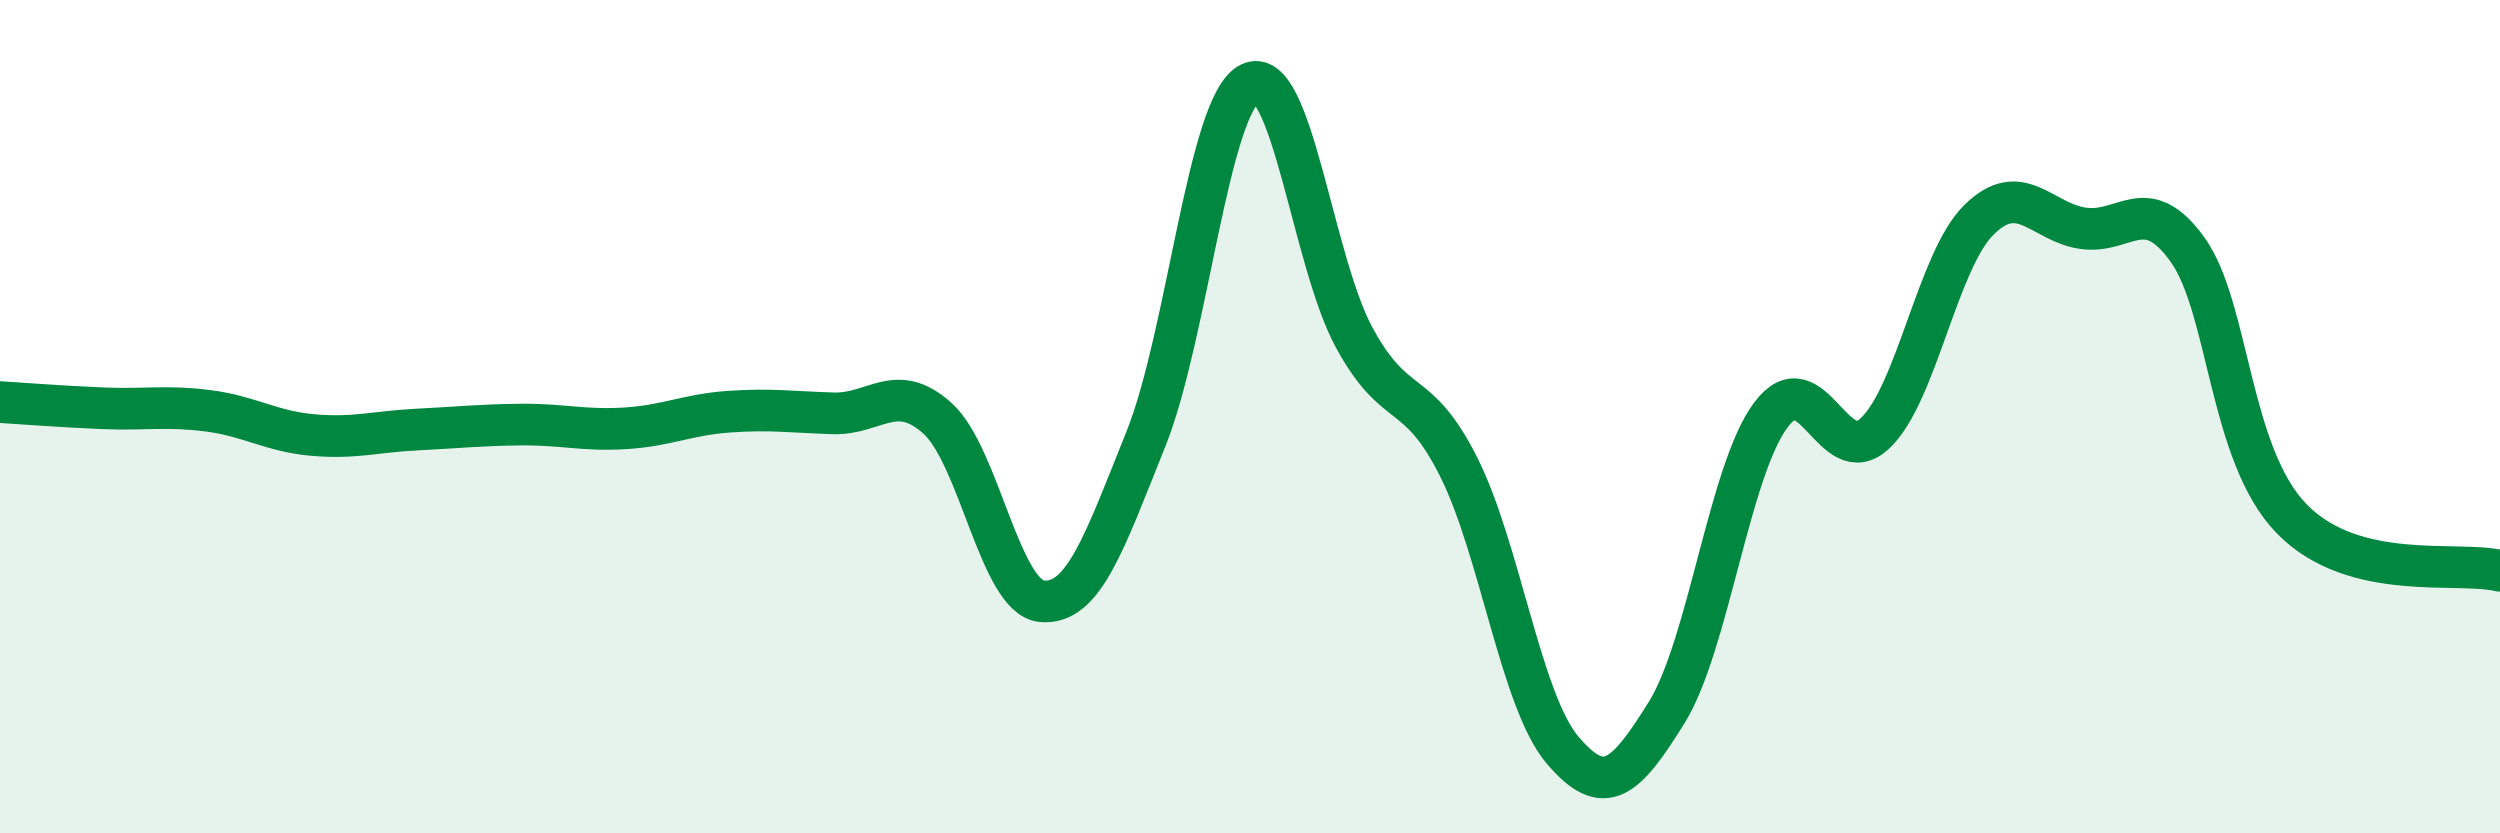
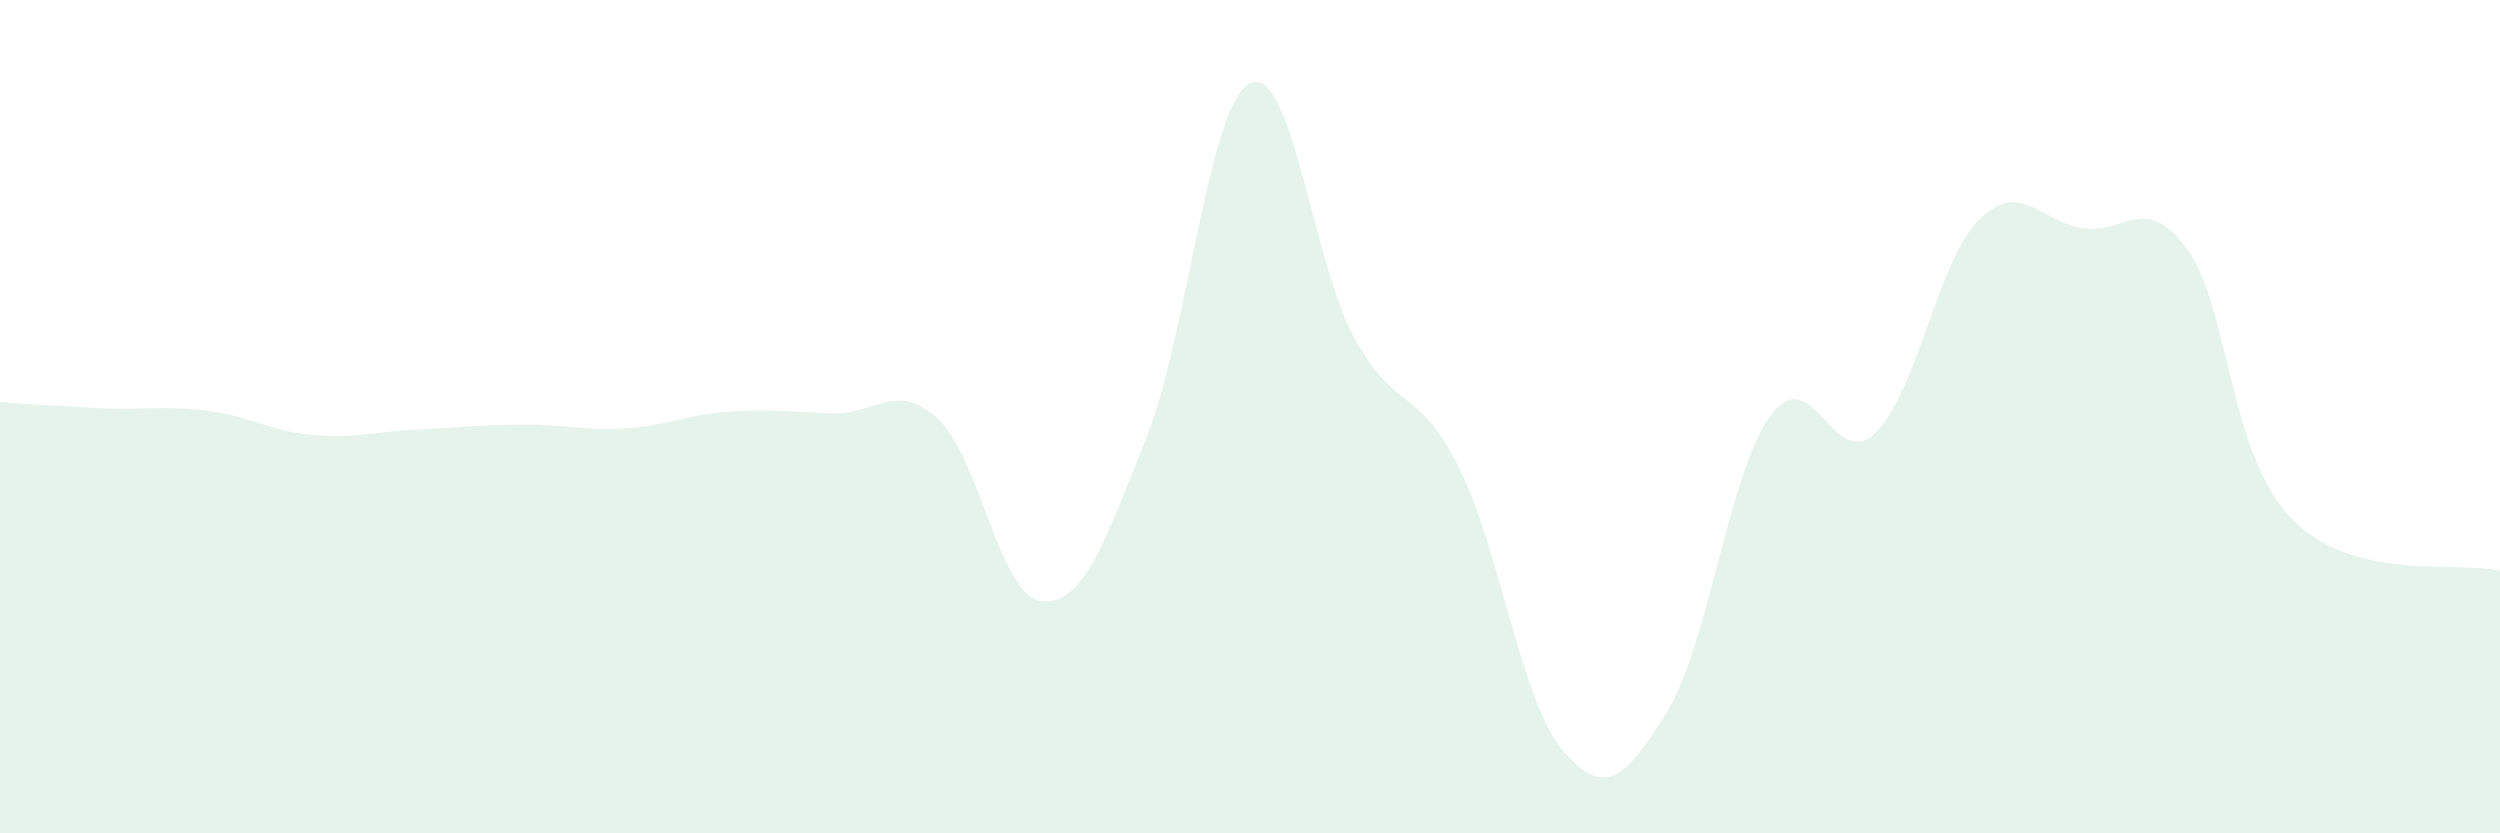
<svg xmlns="http://www.w3.org/2000/svg" width="60" height="20" viewBox="0 0 60 20">
  <path d="M 0,9.65 C 0.5,9.68 1.5,9.76 2.5,9.8 C 3.5,9.84 4,9.73 5,9.86 C 6,9.99 6.5,10.35 7.5,10.44 C 8.5,10.53 9,10.36 10,10.31 C 11,10.26 11.5,10.2 12.5,10.19 C 13.5,10.18 14,10.34 15,10.28 C 16,10.22 16.5,9.95 17.5,9.88 C 18.5,9.81 19,9.89 20,9.92 C 21,9.95 21.5,9.14 22.5,10.04 C 23.5,10.94 24,14.33 25,14.43 C 26,14.53 26.5,13.03 27.5,10.54 C 28.5,8.05 29,2.49 30,2 C 31,1.51 31.5,6.26 32.5,8.1 C 33.5,9.94 34,9.21 35,11.19 C 36,13.17 36.5,16.82 37.5,18 C 38.5,19.18 39,18.71 40,17.1 C 41,15.49 41.5,11.3 42.5,9.96 C 43.5,8.62 44,11.34 45,10.4 C 46,9.46 46.5,6.25 47.5,5.27 C 48.5,4.29 49,5.34 50,5.48 C 51,5.62 51.5,4.6 52.5,5.99 C 53.5,7.38 53.5,10.91 55,12.45 C 56.5,13.99 59,13.45 60,13.7L60 20L0 20Z" fill="#008740" opacity="0.1" stroke-linecap="round" stroke-linejoin="round" />
-   <path d="M 0,9.65 C 0.5,9.68 1.5,9.76 2.5,9.8 C 3.5,9.84 4,9.73 5,9.86 C 6,9.99 6.5,10.35 7.5,10.44 C 8.5,10.53 9,10.36 10,10.31 C 11,10.26 11.5,10.2 12.5,10.19 C 13.5,10.18 14,10.34 15,10.28 C 16,10.22 16.5,9.95 17.5,9.88 C 18.5,9.81 19,9.89 20,9.92 C 21,9.95 21.5,9.14 22.5,10.04 C 23.5,10.94 24,14.33 25,14.43 C 26,14.53 26.5,13.03 27.5,10.54 C 28.5,8.05 29,2.49 30,2 C 31,1.51 31.5,6.26 32.5,8.1 C 33.5,9.94 34,9.21 35,11.19 C 36,13.17 36.5,16.82 37.5,18 C 38.5,19.18 39,18.71 40,17.1 C 41,15.49 41.5,11.3 42.5,9.96 C 43.5,8.62 44,11.34 45,10.4 C 46,9.46 46.5,6.25 47.5,5.27 C 48.5,4.29 49,5.34 50,5.48 C 51,5.62 51.5,4.6 52.5,5.99 C 53.5,7.38 53.5,10.91 55,12.45 C 56.5,13.99 59,13.45 60,13.7" stroke="#008740" stroke-width="1" fill="none" stroke-linecap="round" stroke-linejoin="round" />
</svg>